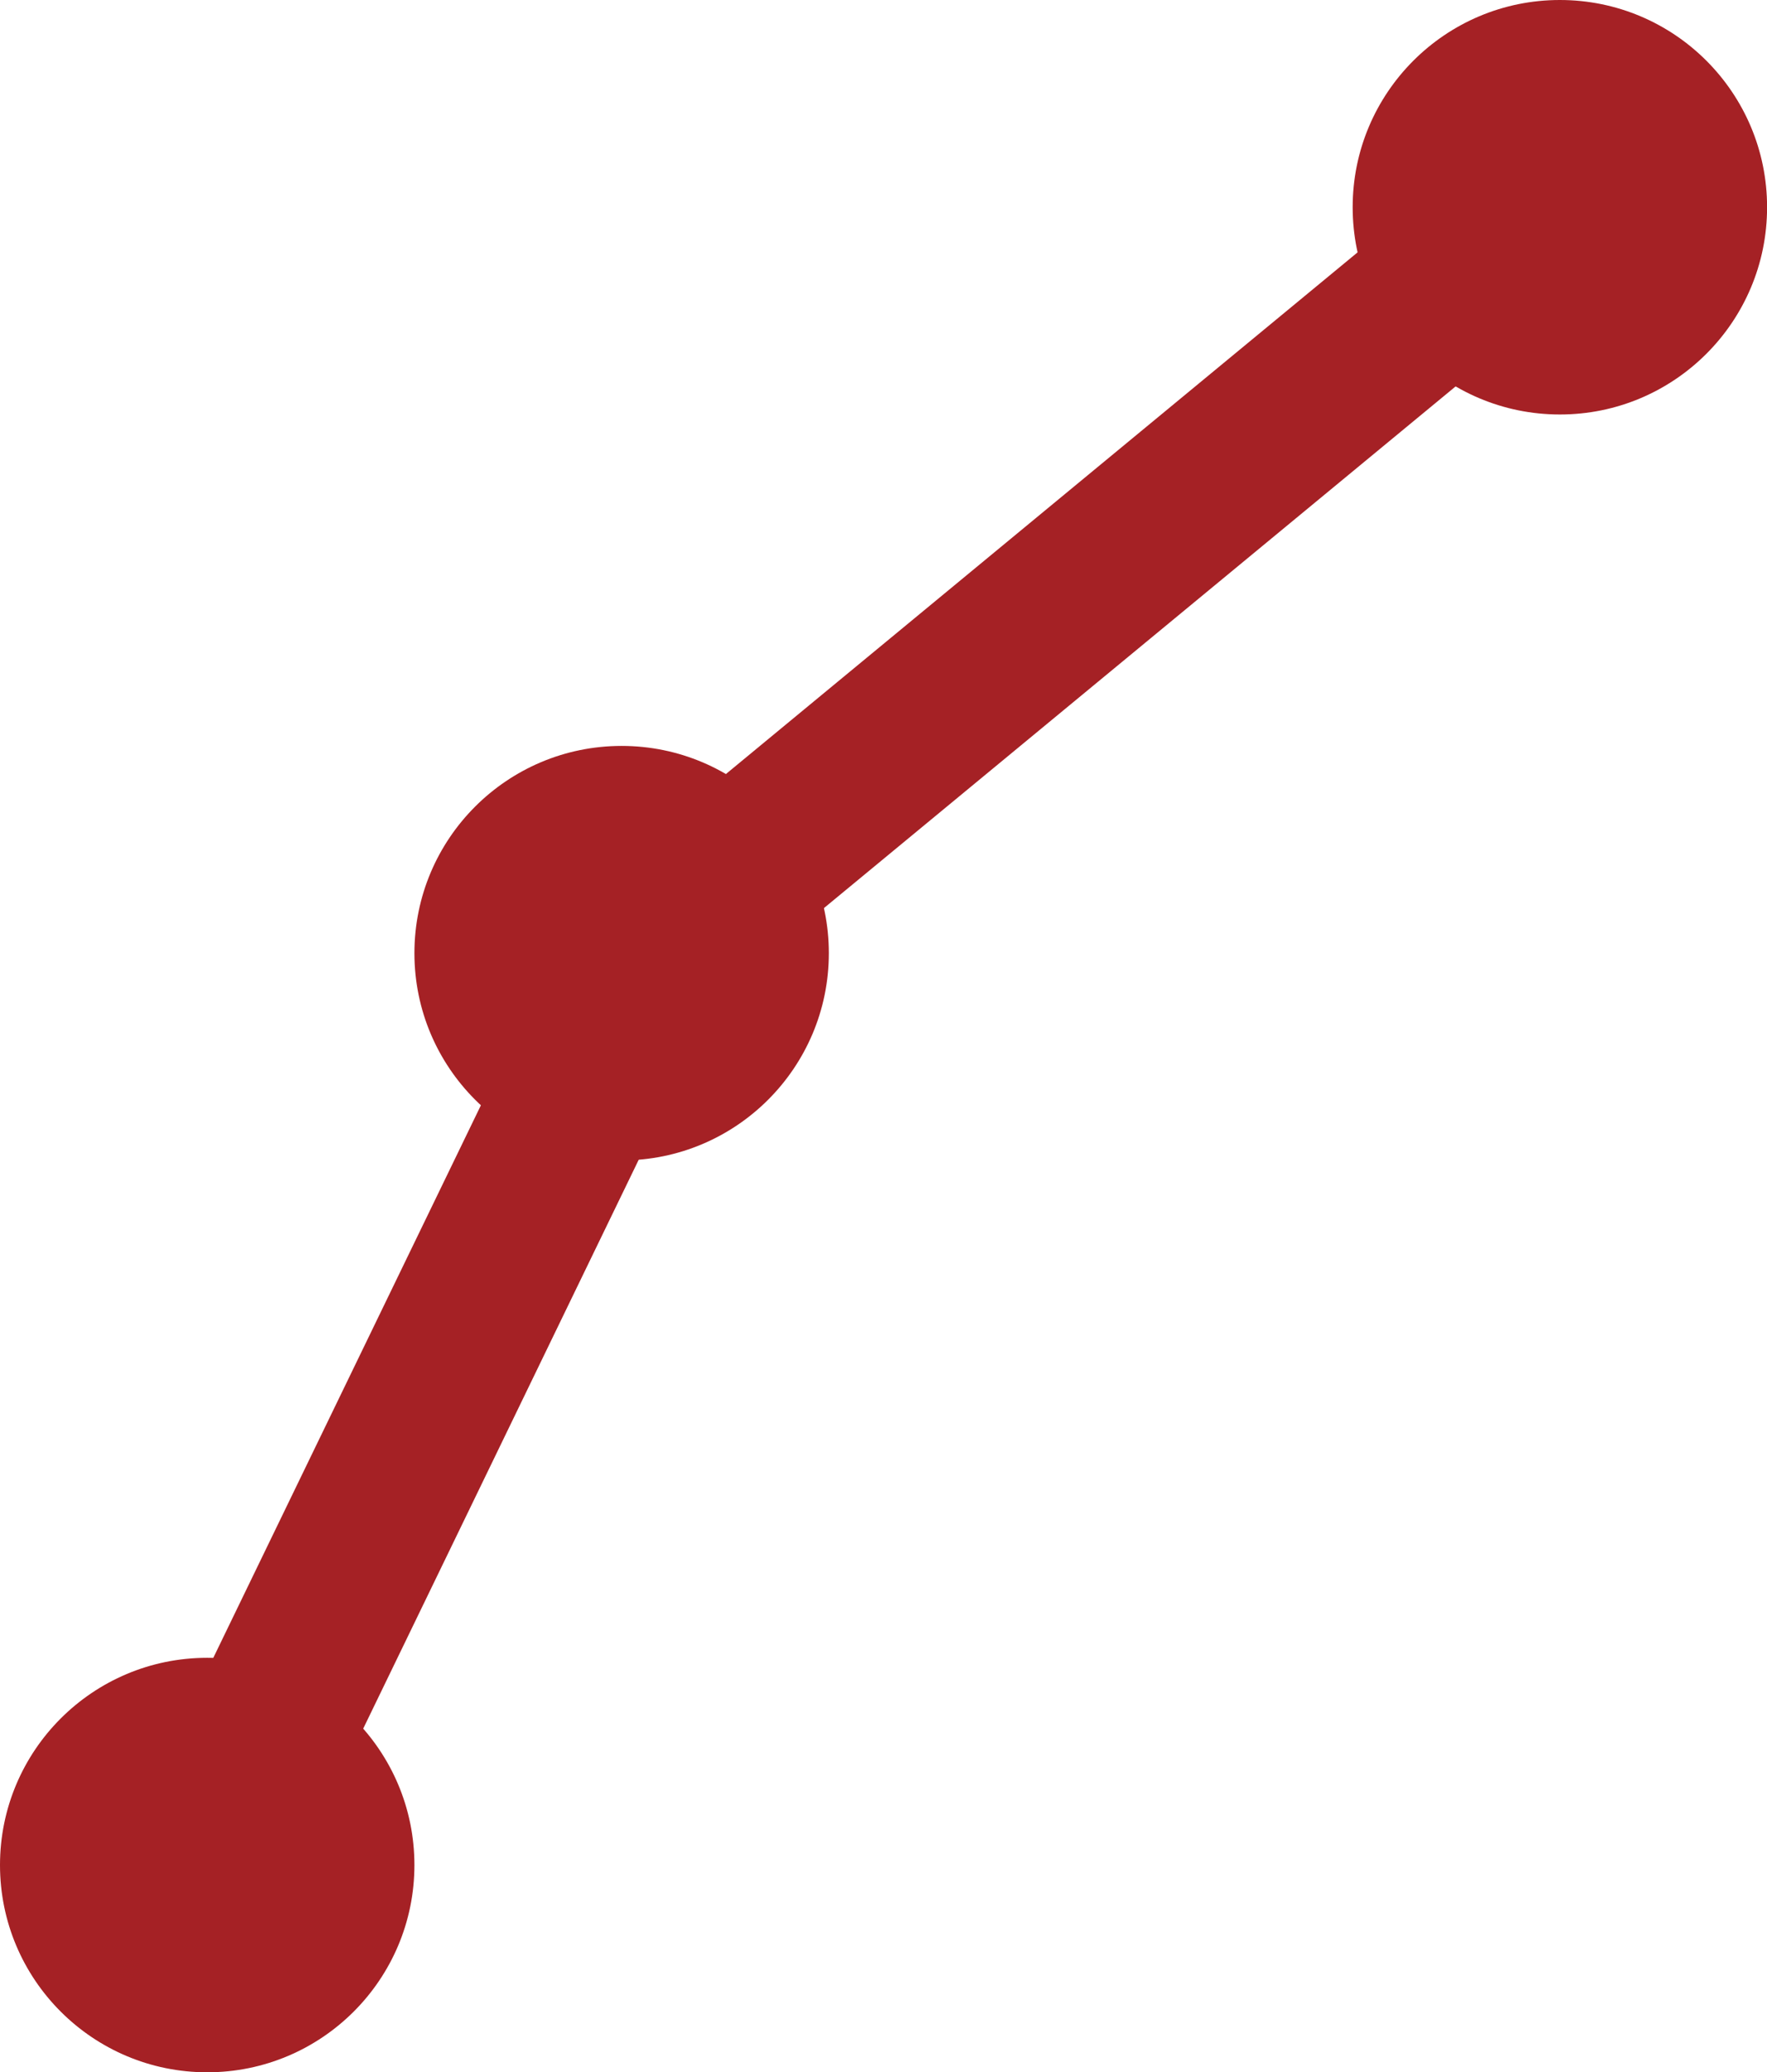
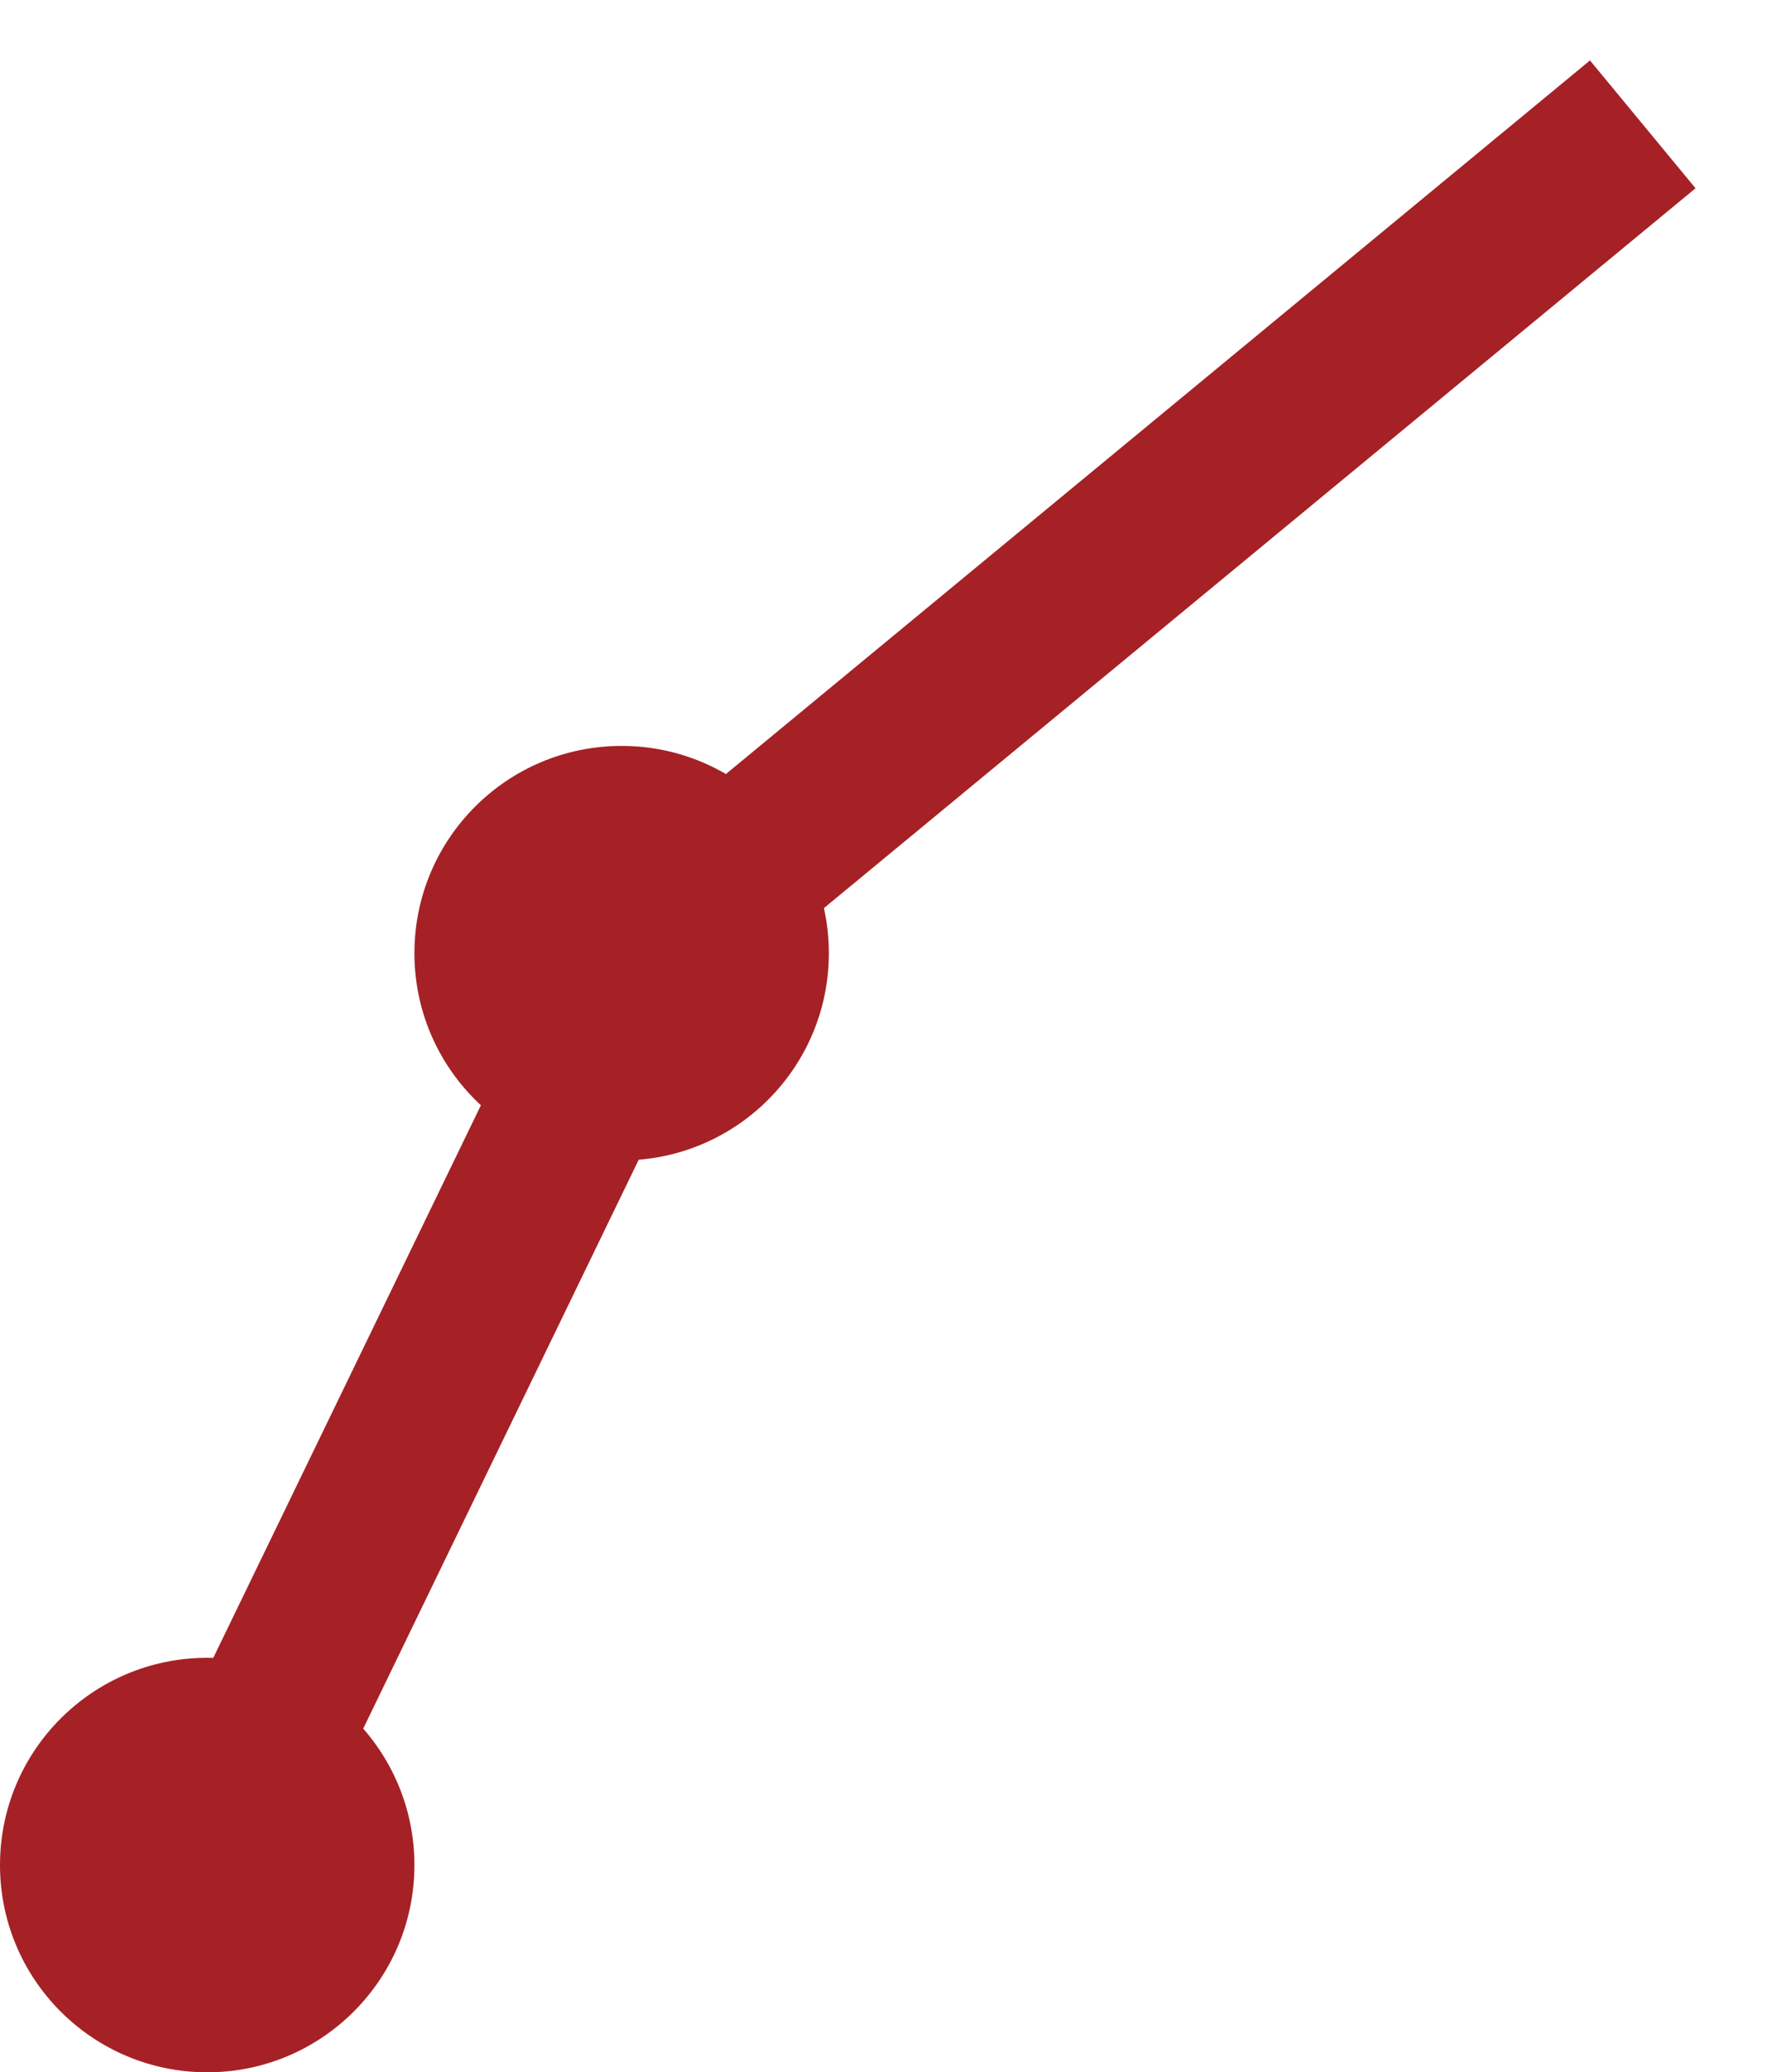
<svg xmlns="http://www.w3.org/2000/svg" width="21.319" height="24.998" viewBox="0 0 21.319 24.998">
  <g id="line" transform="translate(-24.529 -175.931)">
    <path id="Path_623" data-name="Path 623" d="M-4571.328,4929.019l5.548-11.454,11.958-9.874" transform="translate(4598.171 -4730.26)" fill="none" stroke="#a52125" stroke-width="2" />
-     <circle id="Ellipse_28" data-name="Ellipse 28" cx="2.5" cy="2.5" r="2.5" transform="translate(40.849 175.931)" fill="#a52125" />
    <circle id="Ellipse_29" data-name="Ellipse 29" cx="2.5" cy="2.5" r="2.5" transform="translate(29.529 184.929)" fill="#a52125" />
    <circle id="Ellipse_30" data-name="Ellipse 30" cx="2.5" cy="2.5" r="2.5" transform="translate(24.529 195.929)" fill="#a52125" />
  </g>
</svg>